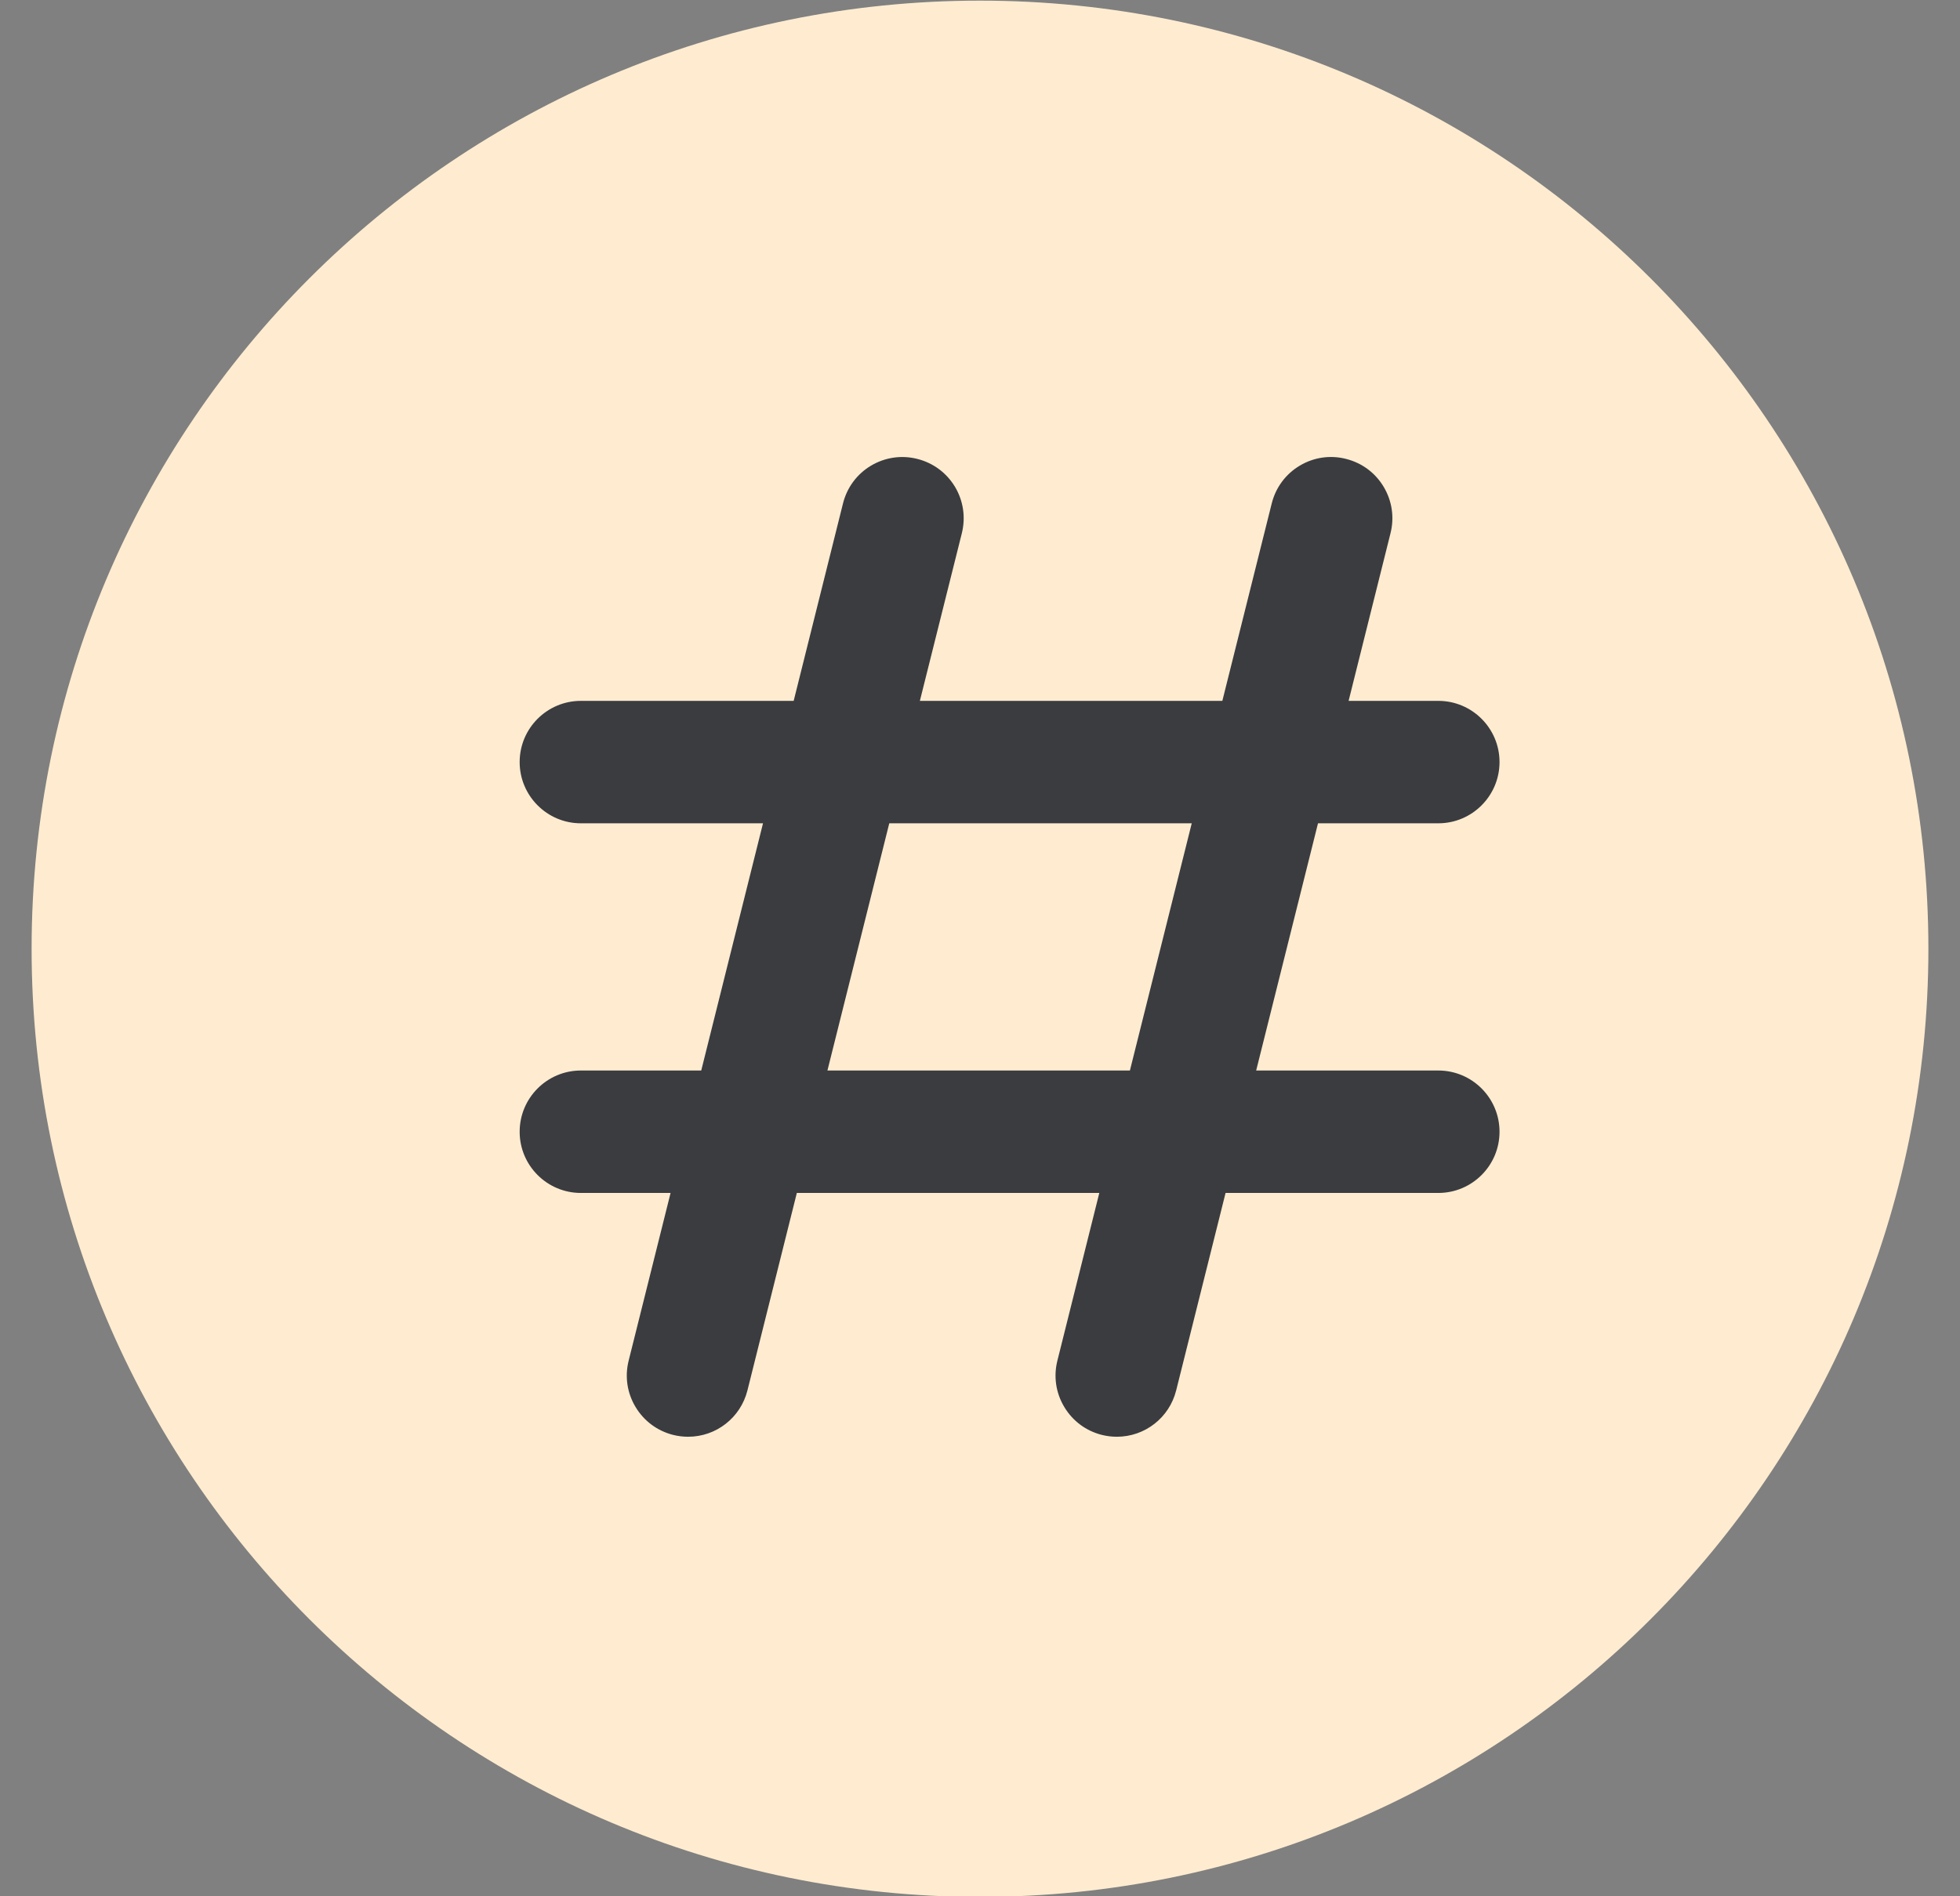
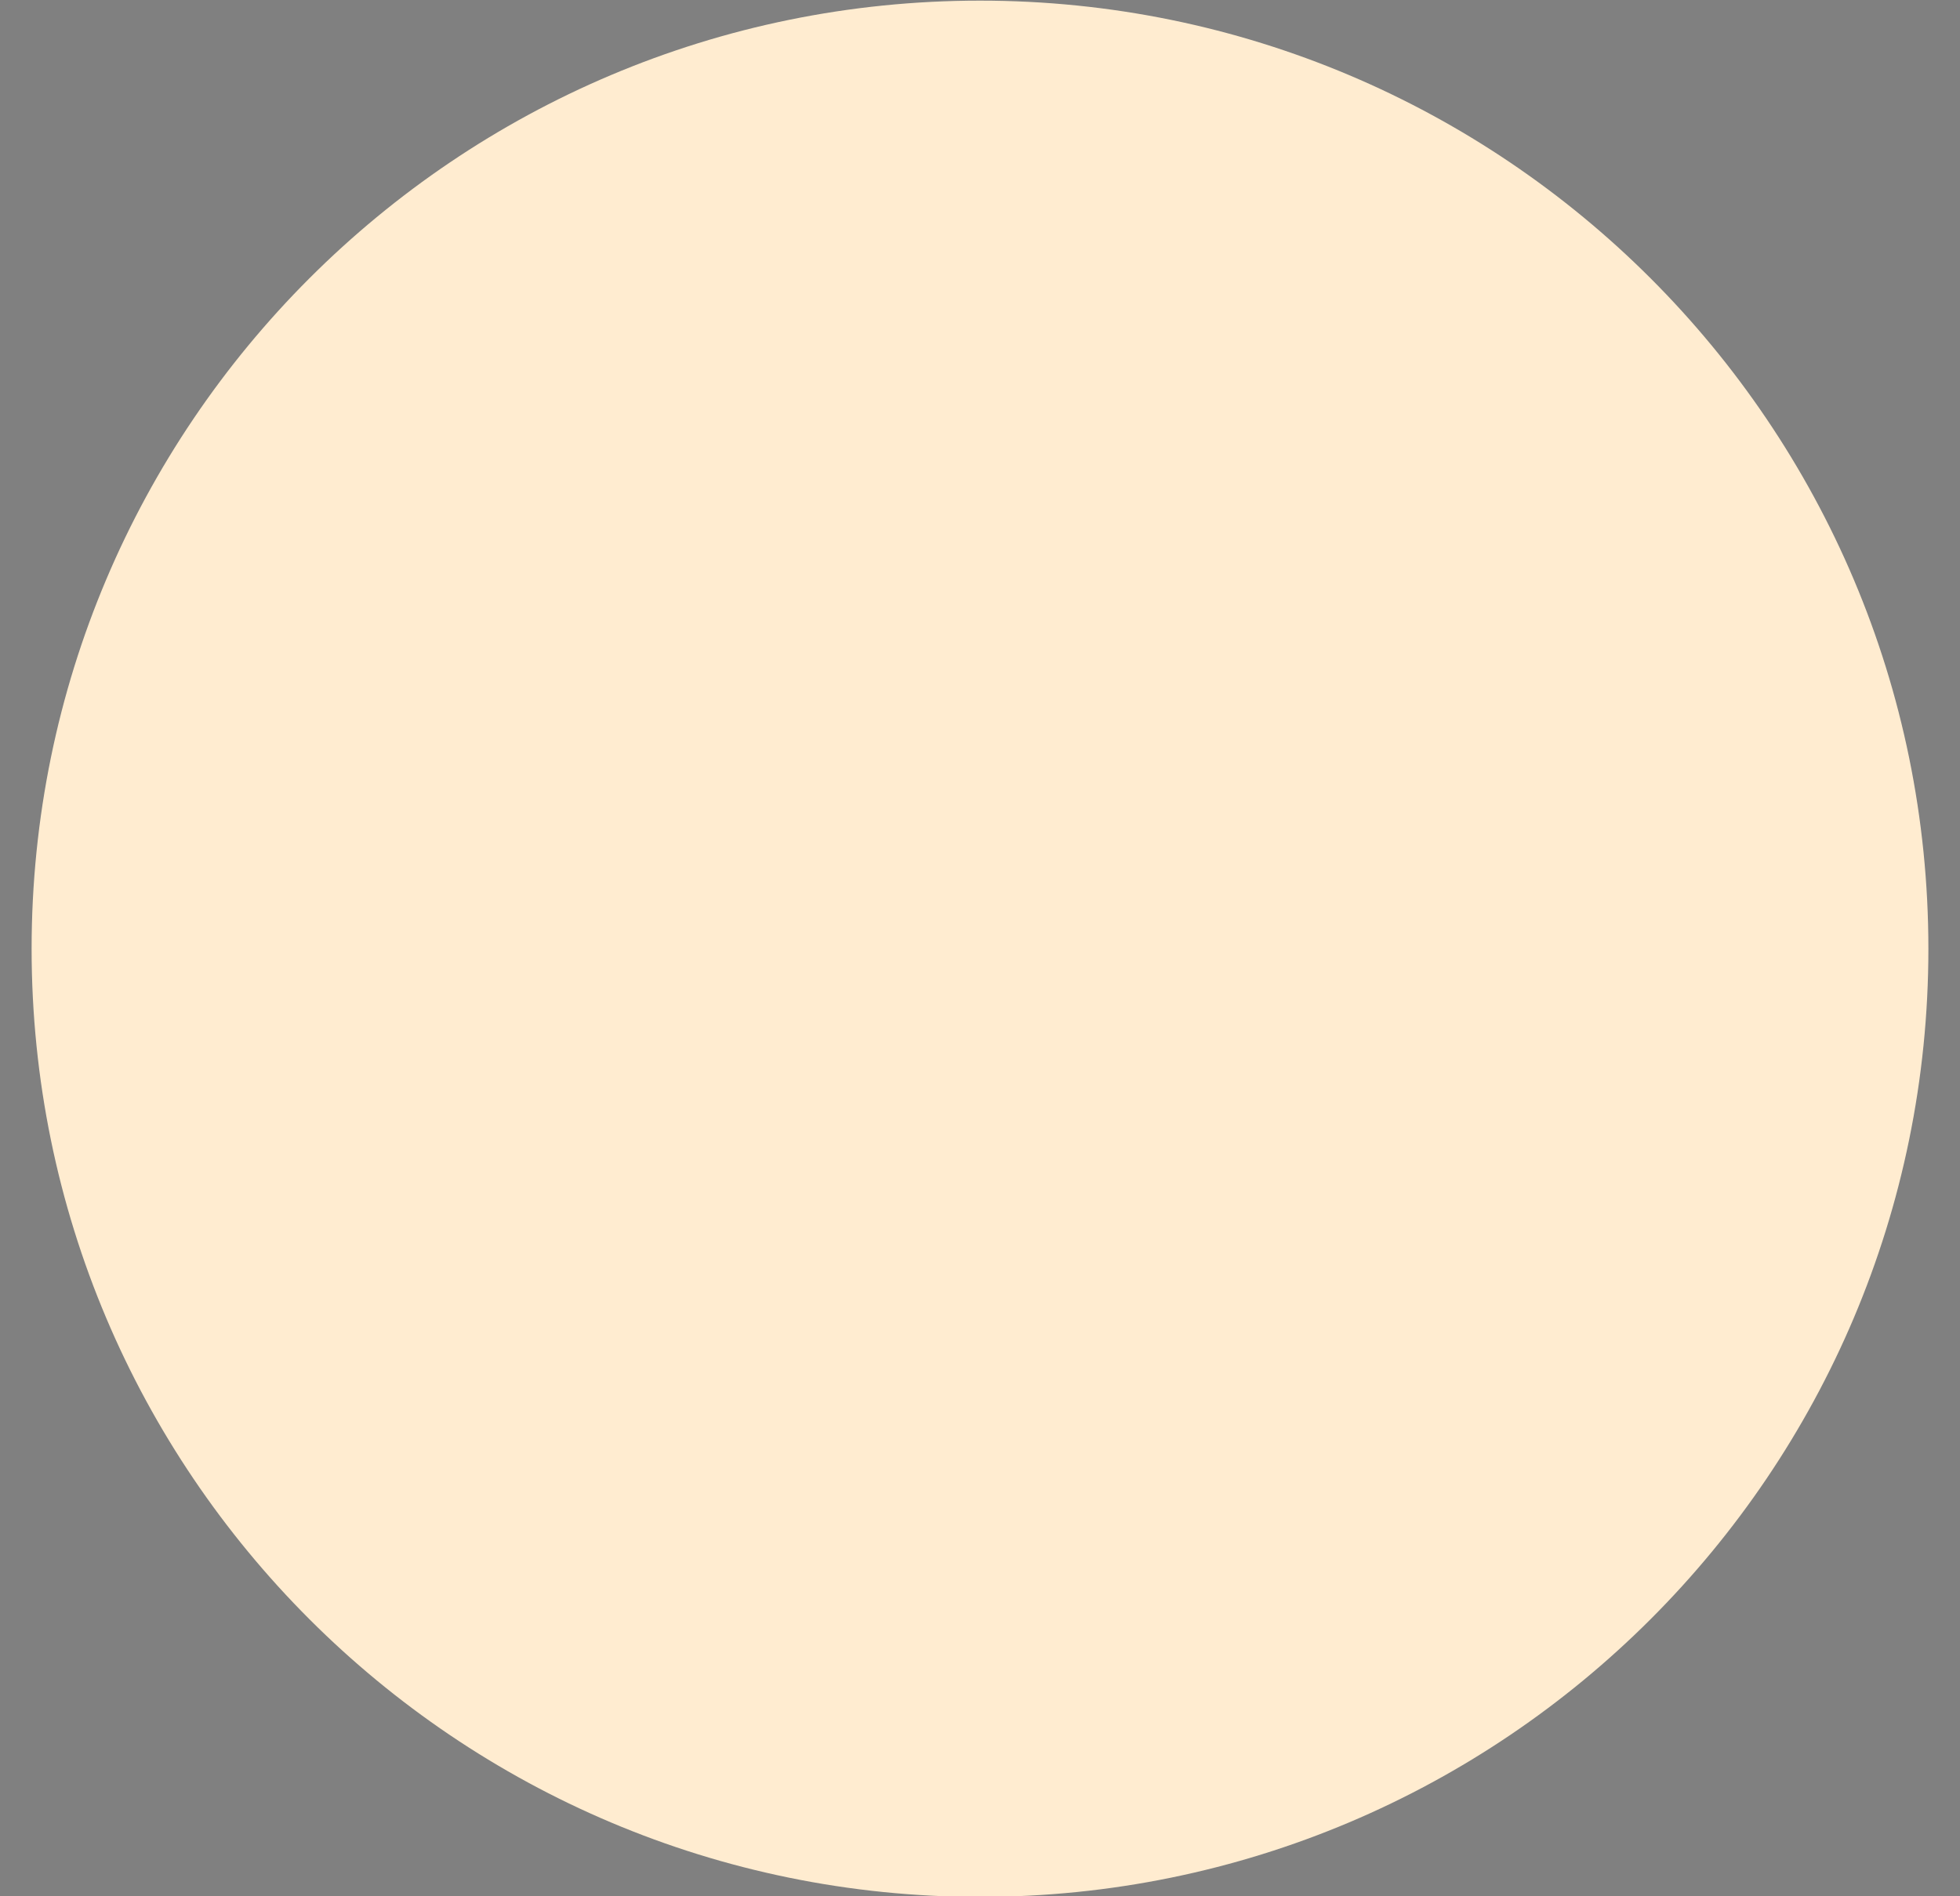
<svg xmlns="http://www.w3.org/2000/svg" width="31" height="30" viewBox="0 0 31 30" fill="none">
  <rect x="0" y="0" width="31" height="30" fill="#808080" stroke="none" />
  <g clip-path="url(#clip0_6924_4058)">
    <path d="M30.5 15.01C30.5 6.725 23.784 0.01 15.5 0.01C7.216 0.01 0.5 6.725 0.5 15.01C0.5 23.294 7.216 30.01 15.5 30.01C23.784 30.01 30.5 23.294 30.5 15.01Z" fill="#FFECD0" />
    <g clip-path="url(#clip1_6924_4058)">
-       <path d="M9.187 16.936C8.653 16.936 8.219 17.37 8.219 17.905C8.219 18.439 8.653 18.873 9.187 18.873H10.606L9.943 21.526C9.88 21.777 9.919 22.038 10.052 22.259C10.185 22.481 10.397 22.638 10.647 22.701C10.724 22.72 10.804 22.73 10.883 22.73C11.328 22.73 11.714 22.428 11.822 21.996L12.603 18.873H17.387L16.724 21.526C16.661 21.777 16.7 22.038 16.833 22.259C16.966 22.481 17.177 22.638 17.428 22.701C17.505 22.72 17.584 22.73 17.664 22.73C18.109 22.73 18.495 22.428 18.603 21.996L19.384 18.873H22.749C23.283 18.873 23.717 18.439 23.717 17.905C23.717 17.37 23.283 16.936 22.749 16.936H19.868L20.846 13.025H22.749C23.283 13.025 23.717 12.59 23.717 12.056C23.717 11.522 23.283 11.088 22.749 11.088H21.33L21.993 8.435C22.056 8.184 22.017 7.923 21.884 7.701C21.751 7.479 21.54 7.323 21.289 7.26C21.039 7.196 20.778 7.235 20.557 7.367C20.334 7.5 20.177 7.713 20.114 7.965L19.333 11.088H14.549L15.213 8.435C15.275 8.184 15.237 7.923 15.104 7.701C14.97 7.479 14.759 7.323 14.508 7.26C14.258 7.197 13.998 7.235 13.776 7.367C13.553 7.5 13.396 7.713 13.333 7.965L12.553 11.088H9.187C8.653 11.088 8.219 11.522 8.219 12.056C8.219 12.59 8.653 13.025 9.187 13.025H12.068L11.091 16.936H9.187ZM14.065 13.025H18.849L17.871 16.936H13.087L14.065 13.025Z" fill="#3A3C40" />
-     </g>
+       </g>
  </g>
  <defs>
    <clipPath id="clip0_6924_4058">
      <rect width="30" height="30" fill="white" transform="translate(0.5 0.01)" />
    </clipPath>
    <clipPath id="clip1_6924_4058">
-       <rect width="16" height="16" fill="white" transform="translate(7.969 6.977)" />
-     </clipPath>
+       </clipPath>
  </defs>
</svg>